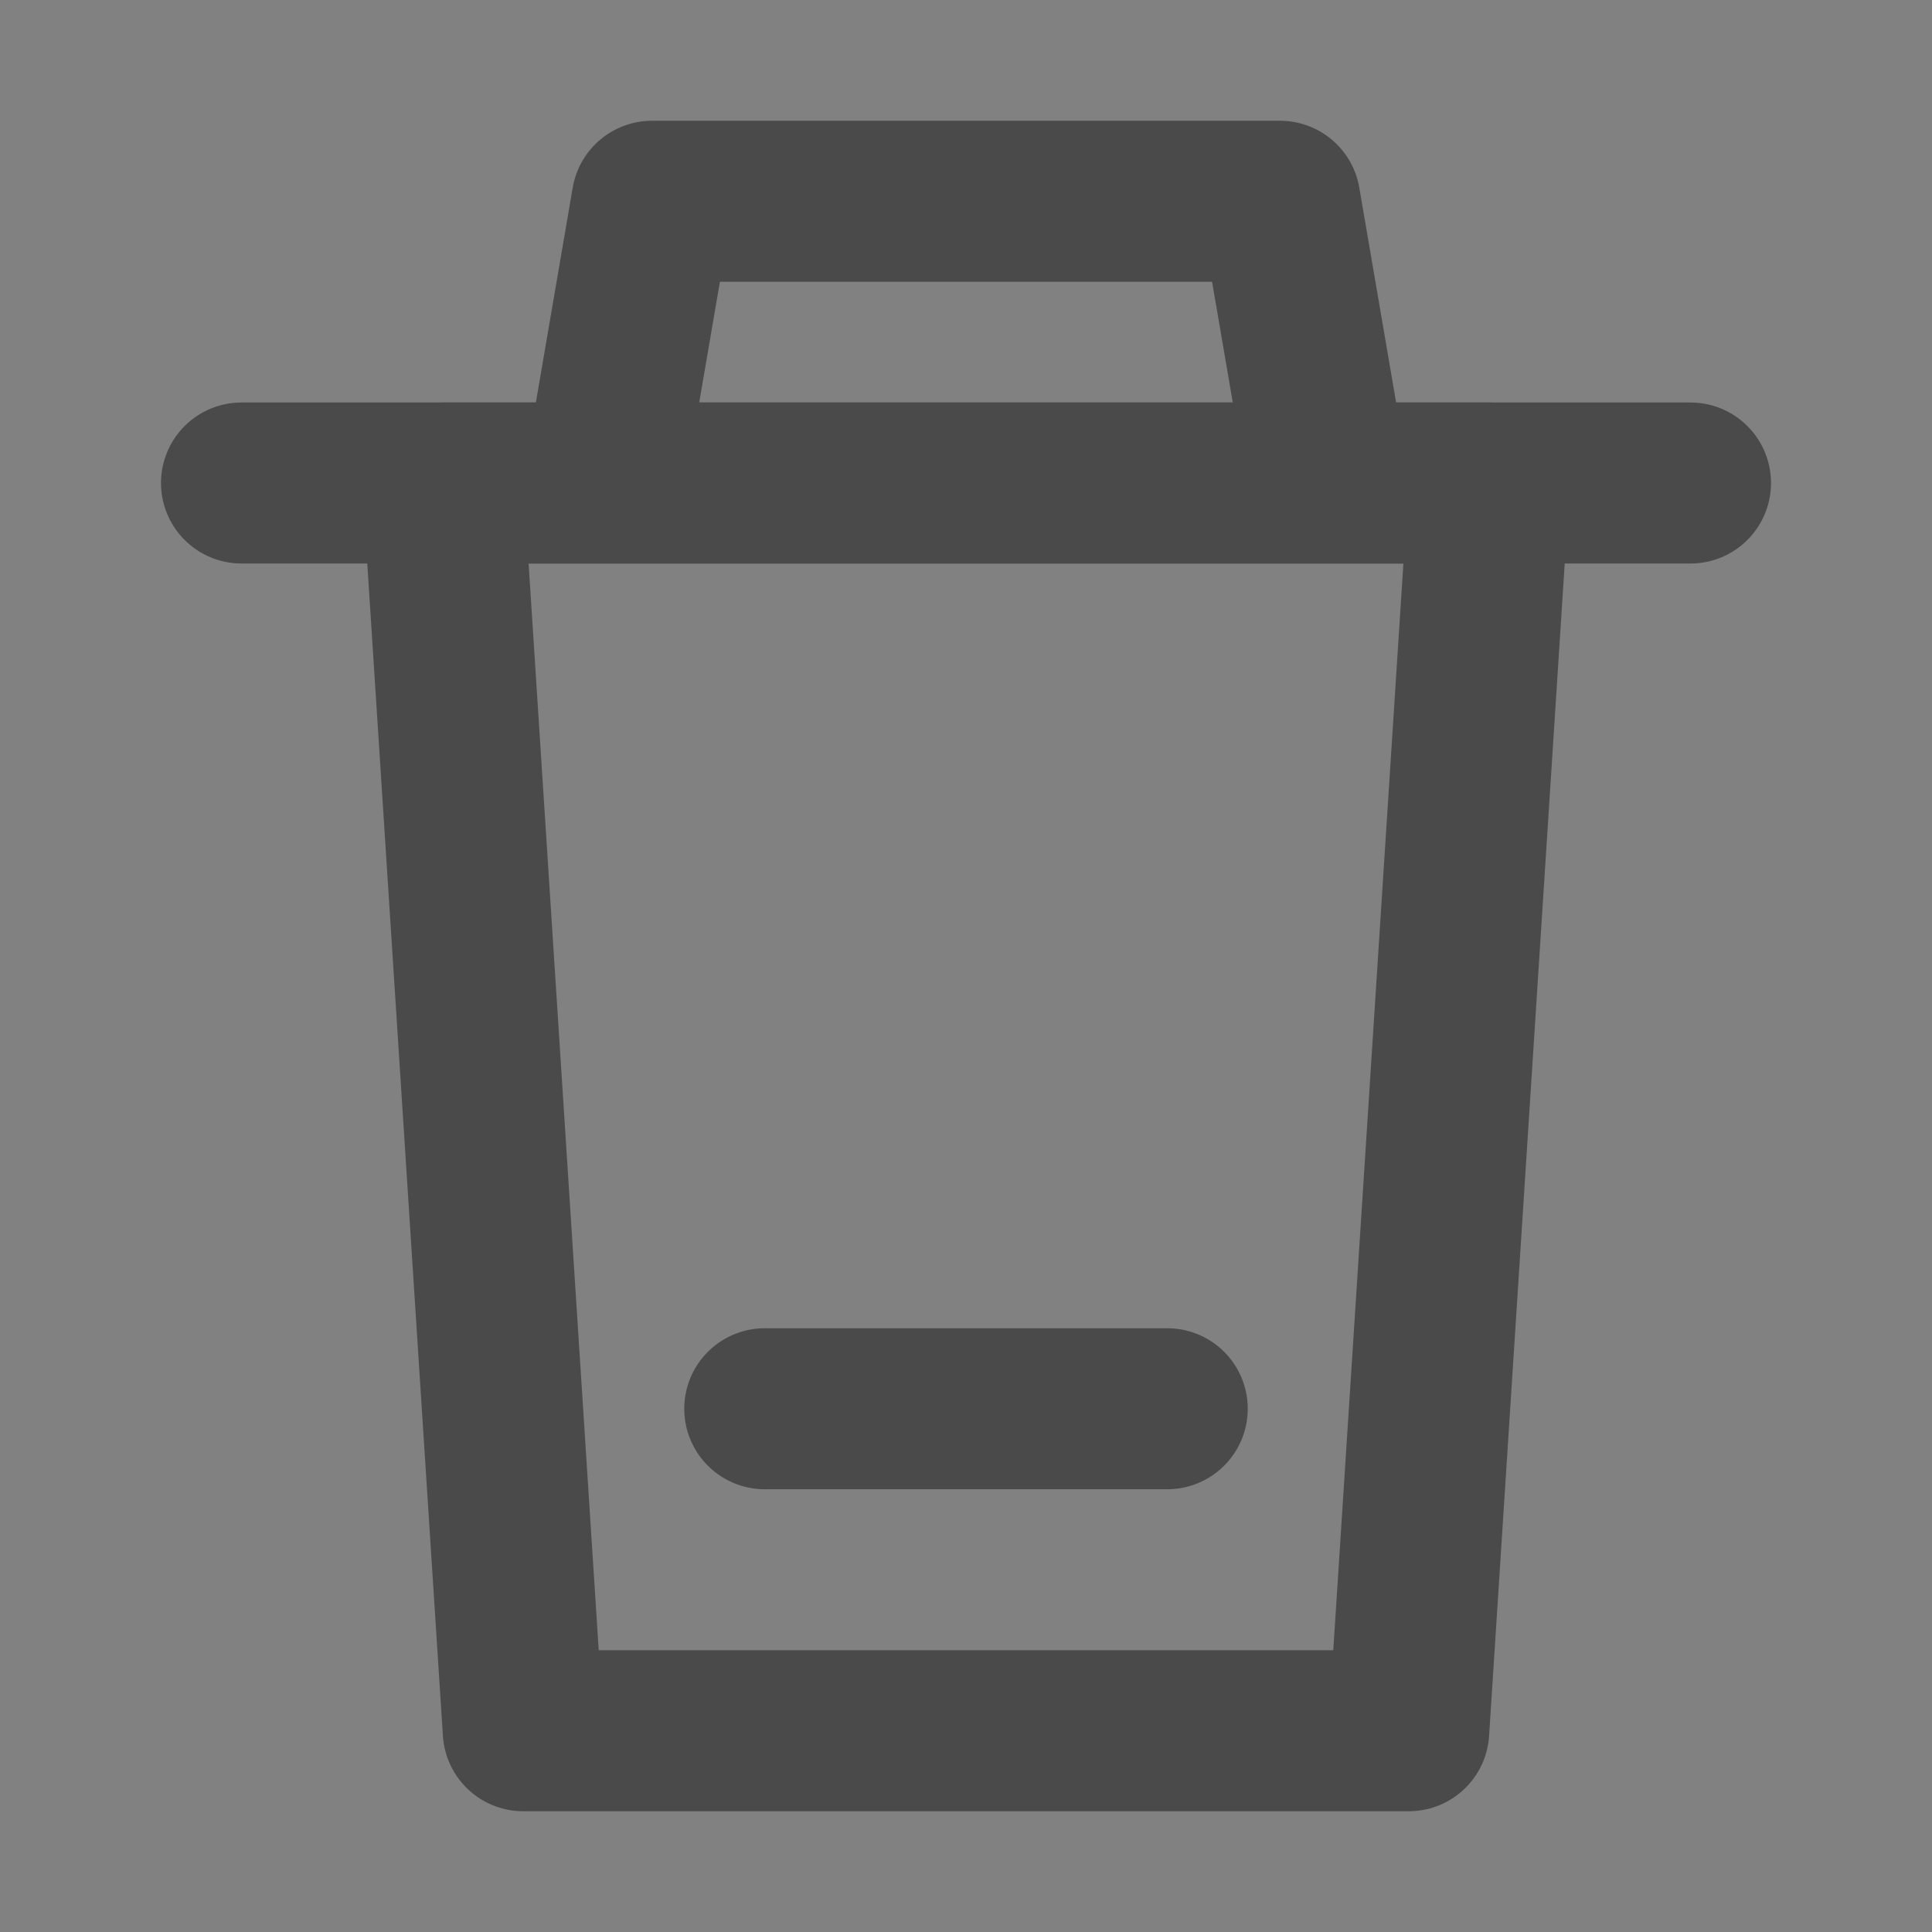
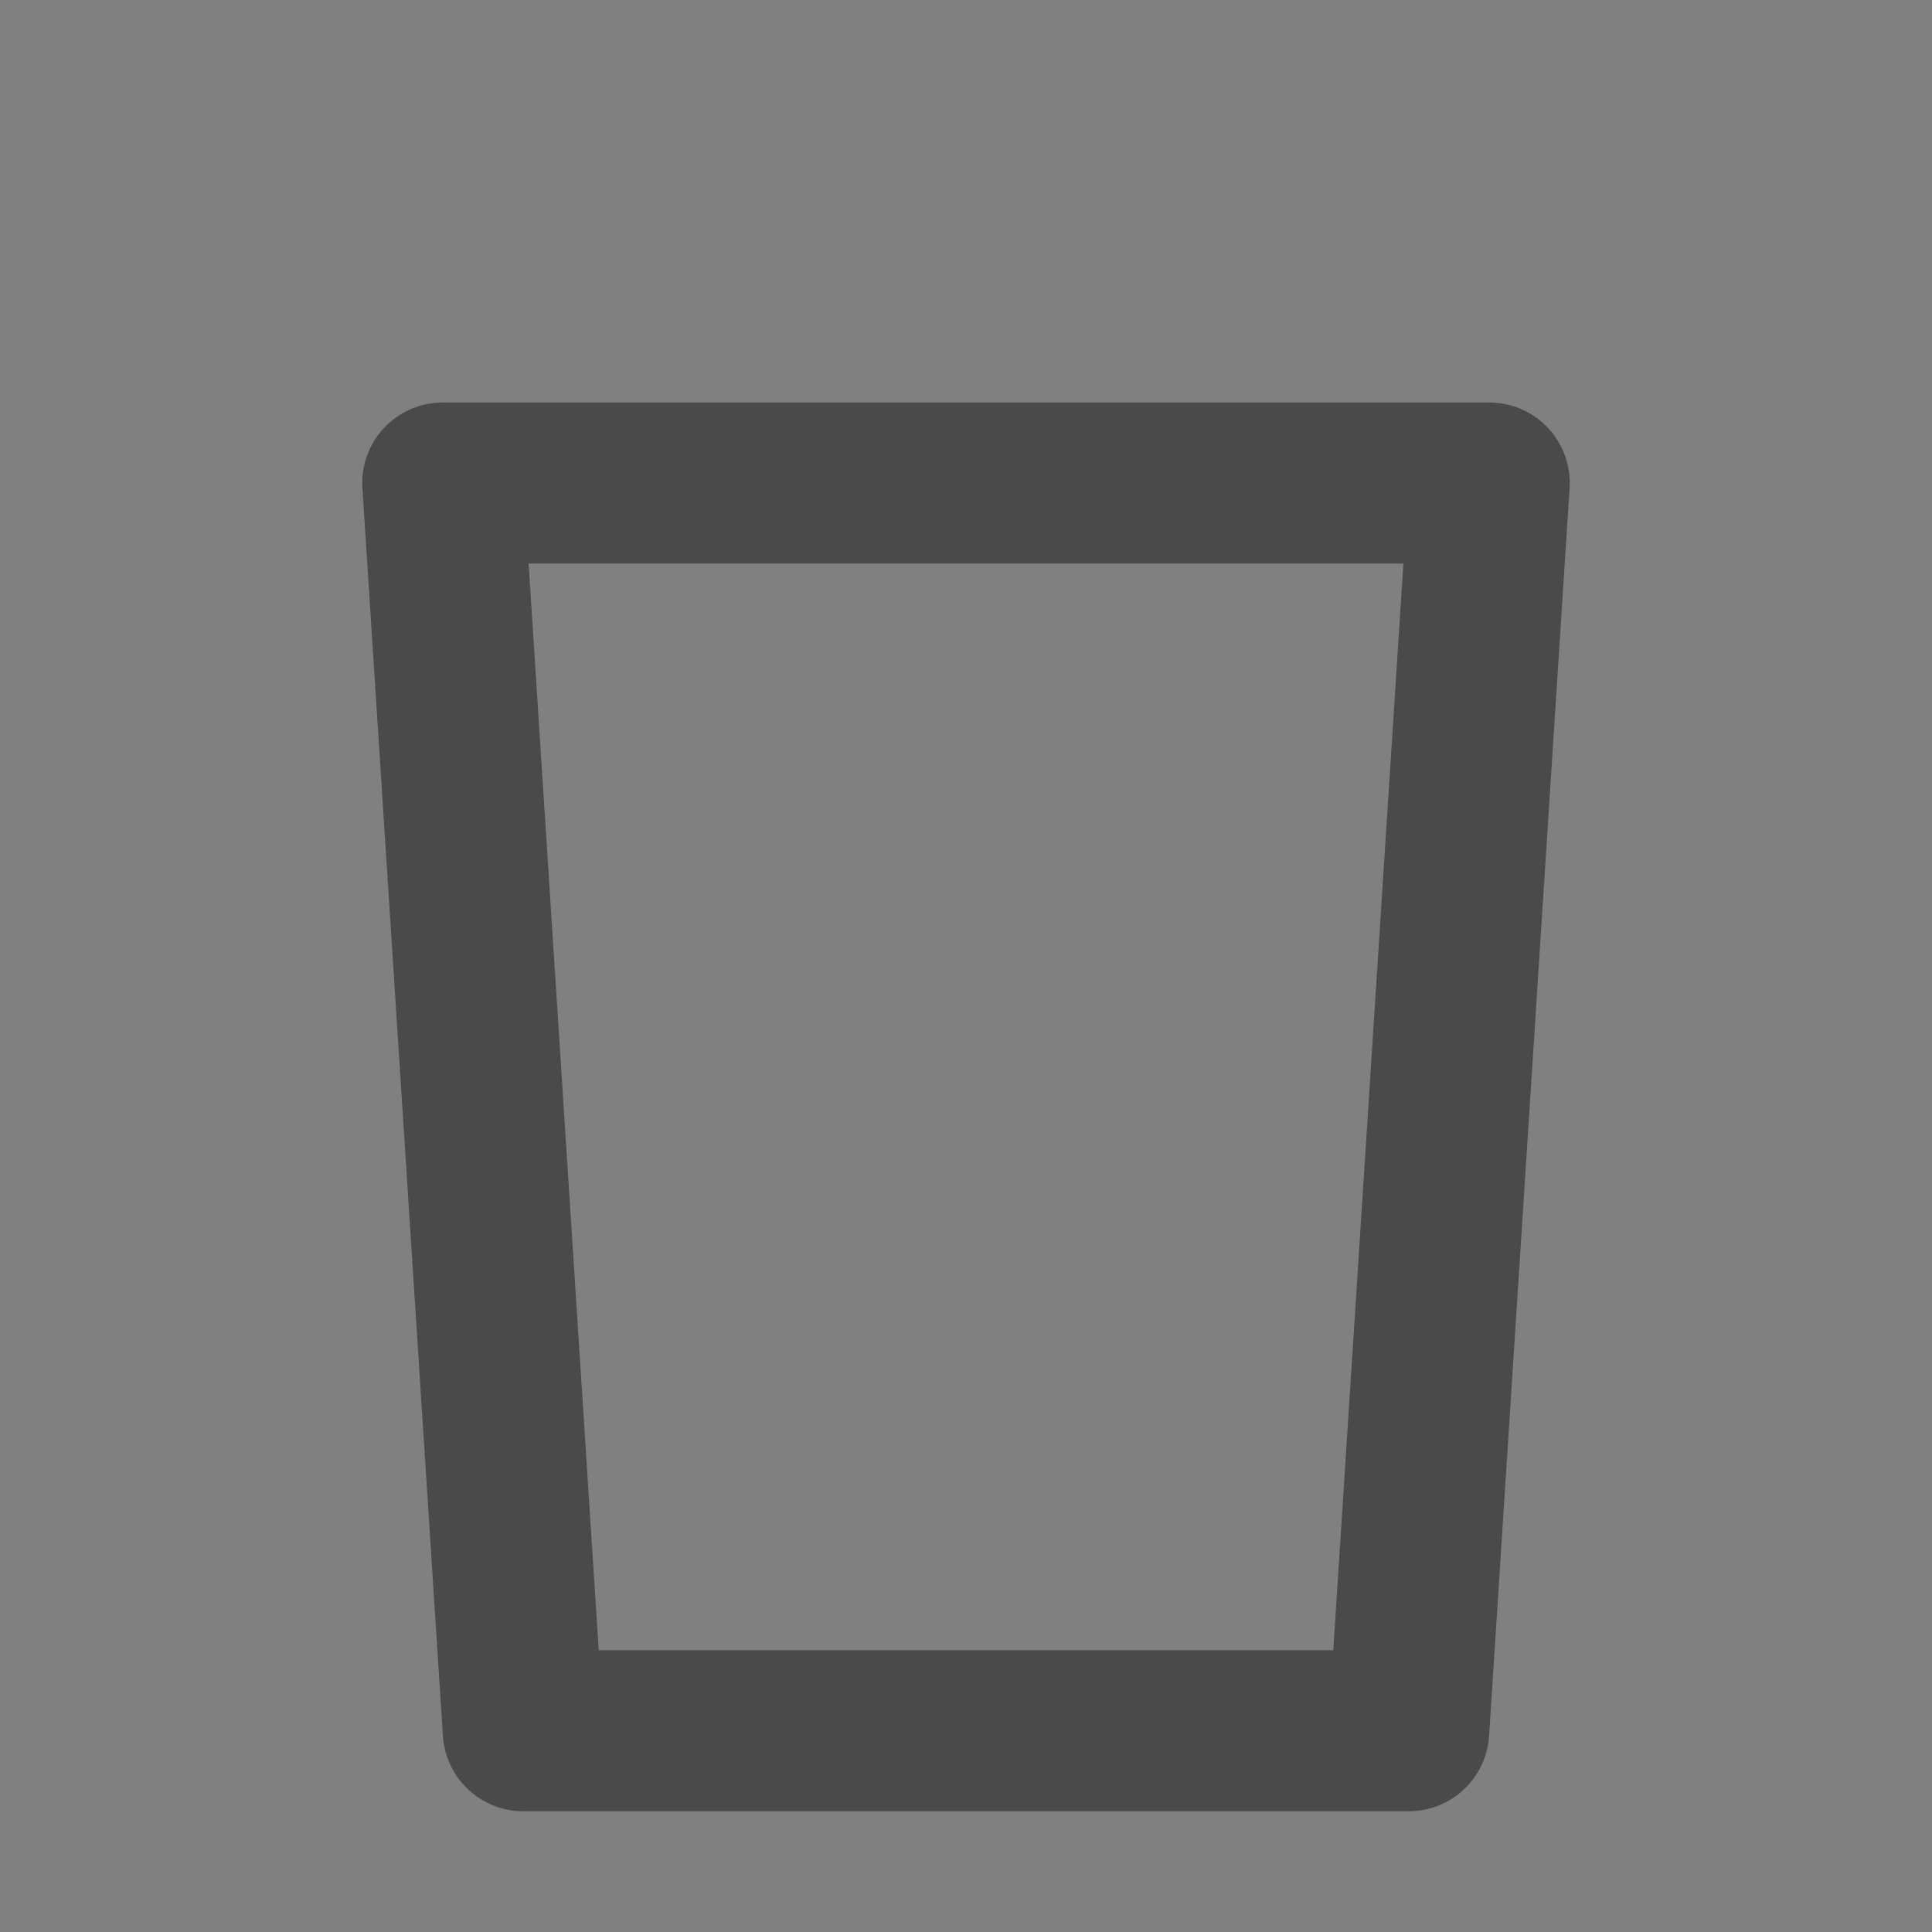
<svg xmlns="http://www.w3.org/2000/svg" width="24" height="24" viewBox="0 0 48 48" fill="none">
  <rect x="0" y="0" width="48" height="48" fill="#808080" stroke="none" />
-   <rect width="48" height="48" fill="white" fill-opacity="0.01" />
-   <path d="M15 12L16.2 5H31.8L33 12" stroke="#4a4a4a" stroke-width="4" stroke-linejoin="round" />
-   <path d="M6 12H42" stroke="#4a4a4a" stroke-width="4" stroke-linecap="round" />
  <path fill-rule="evenodd" clip-rule="evenodd" d="M37 12L35 43H13L11 12H37Z" fill="none" stroke="#4a4a4a" stroke-width="4" stroke-linecap="round" stroke-linejoin="round" />
-   <path d="M19 35H29" stroke="#4a4a4a" stroke-width="4" stroke-linecap="round" />
</svg>